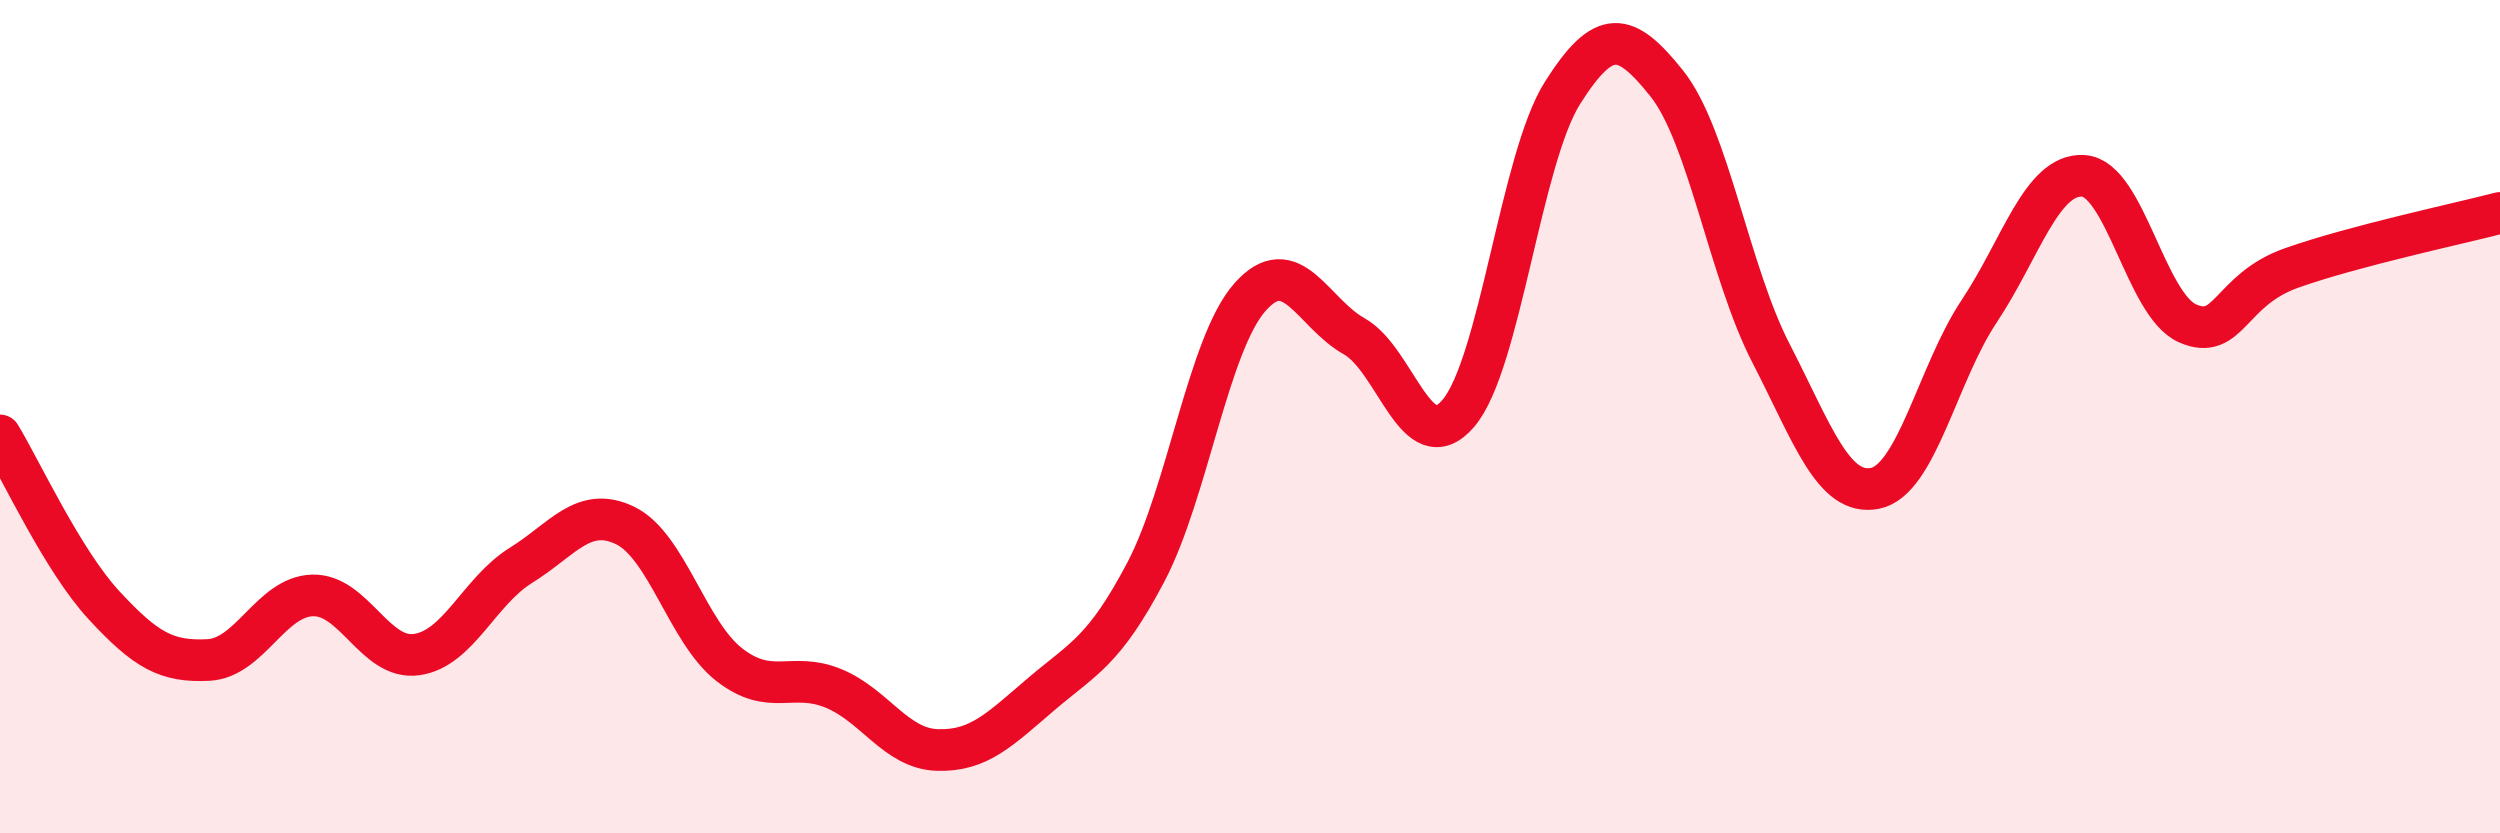
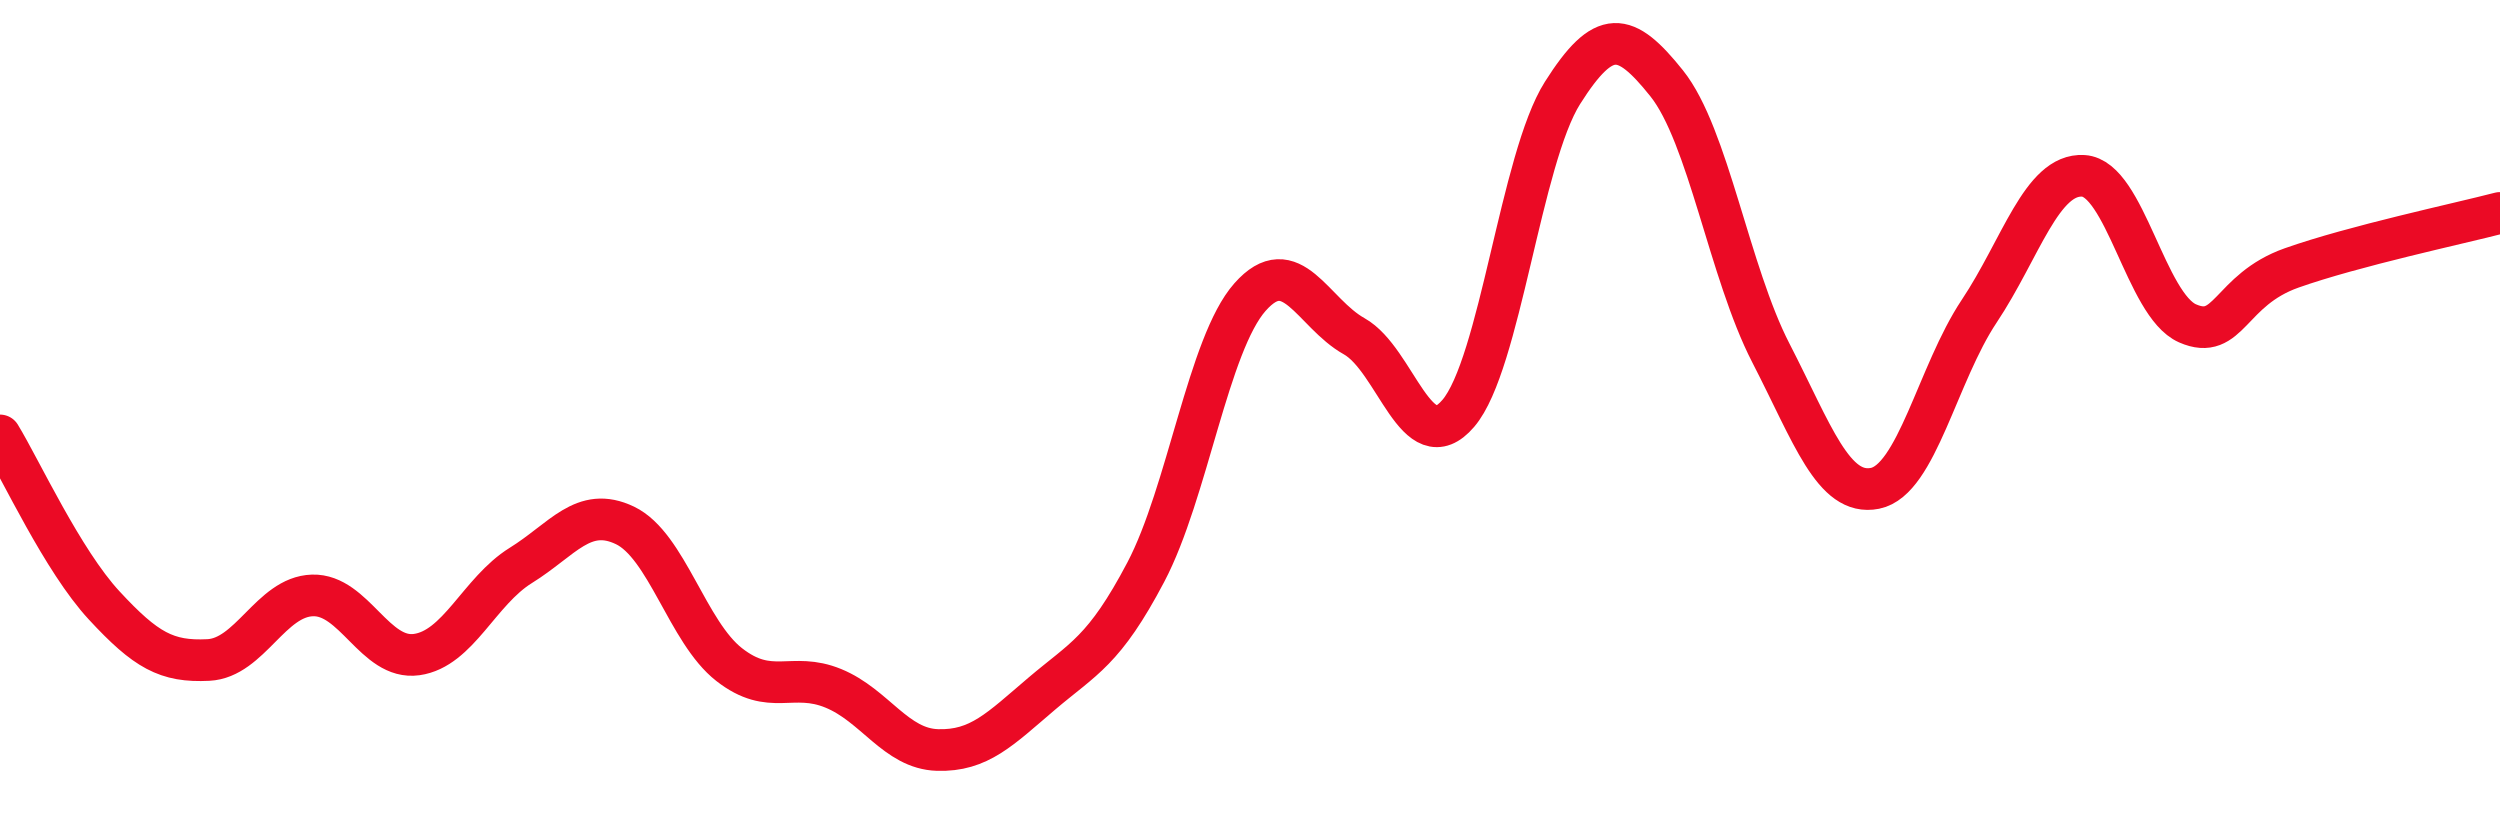
<svg xmlns="http://www.w3.org/2000/svg" width="60" height="20" viewBox="0 0 60 20">
-   <path d="M 0,10.45 C 0.5,11.27 1.5,13.45 2.5,14.53 C 3.5,15.61 4,15.89 5,15.84 C 6,15.79 6.5,14.32 7.5,14.29 C 8.5,14.26 9,15.85 10,15.71 C 11,15.57 11.5,14.19 12.5,13.57 C 13.5,12.95 14,12.13 15,12.61 C 16,13.09 16.5,15.17 17.5,15.95 C 18.5,16.73 19,16.11 20,16.52 C 21,16.93 21.5,17.97 22.5,18 C 23.5,18.03 24,17.5 25,16.65 C 26,15.8 26.5,15.63 27.5,13.73 C 28.5,11.83 29,8.26 30,7.13 C 31,6 31.5,7.51 32.5,8.07 C 33.5,8.63 34,11.09 35,9.92 C 36,8.75 36.5,3.81 37.5,2.23 C 38.5,0.65 39,0.75 40,2 C 41,3.25 41.5,6.53 42.5,8.47 C 43.5,10.41 44,11.92 45,11.72 C 46,11.52 46.5,8.97 47.5,7.47 C 48.5,5.97 49,4.16 50,4.22 C 51,4.28 51.5,7.32 52.5,7.76 C 53.5,8.2 53.5,6.96 55,6.43 C 56.5,5.9 59,5.37 60,5.11L60 20L0 20Z" fill="#EB0A25" opacity="0.1" stroke-linecap="round" stroke-linejoin="round" />
  <path d="M 0,10.45 C 0.5,11.27 1.5,13.45 2.5,14.53 C 3.5,15.61 4,15.89 5,15.84 C 6,15.79 6.5,14.32 7.5,14.29 C 8.5,14.26 9,15.85 10,15.71 C 11,15.57 11.5,14.19 12.5,13.57 C 13.5,12.95 14,12.13 15,12.61 C 16,13.09 16.5,15.17 17.5,15.95 C 18.5,16.73 19,16.11 20,16.52 C 21,16.93 21.5,17.97 22.5,18 C 23.5,18.03 24,17.5 25,16.65 C 26,15.8 26.5,15.63 27.5,13.73 C 28.5,11.83 29,8.26 30,7.13 C 31,6 31.5,7.51 32.5,8.07 C 33.5,8.63 34,11.09 35,9.92 C 36,8.75 36.5,3.81 37.5,2.23 C 38.5,0.65 39,0.75 40,2 C 41,3.25 41.5,6.53 42.5,8.47 C 43.5,10.41 44,11.92 45,11.72 C 46,11.52 46.5,8.97 47.5,7.47 C 48.5,5.97 49,4.16 50,4.22 C 51,4.28 51.5,7.32 52.5,7.76 C 53.5,8.2 53.5,6.96 55,6.43 C 56.5,5.9 59,5.37 60,5.11" stroke="#EB0A25" stroke-width="1" fill="none" stroke-linecap="round" stroke-linejoin="round" />
</svg>